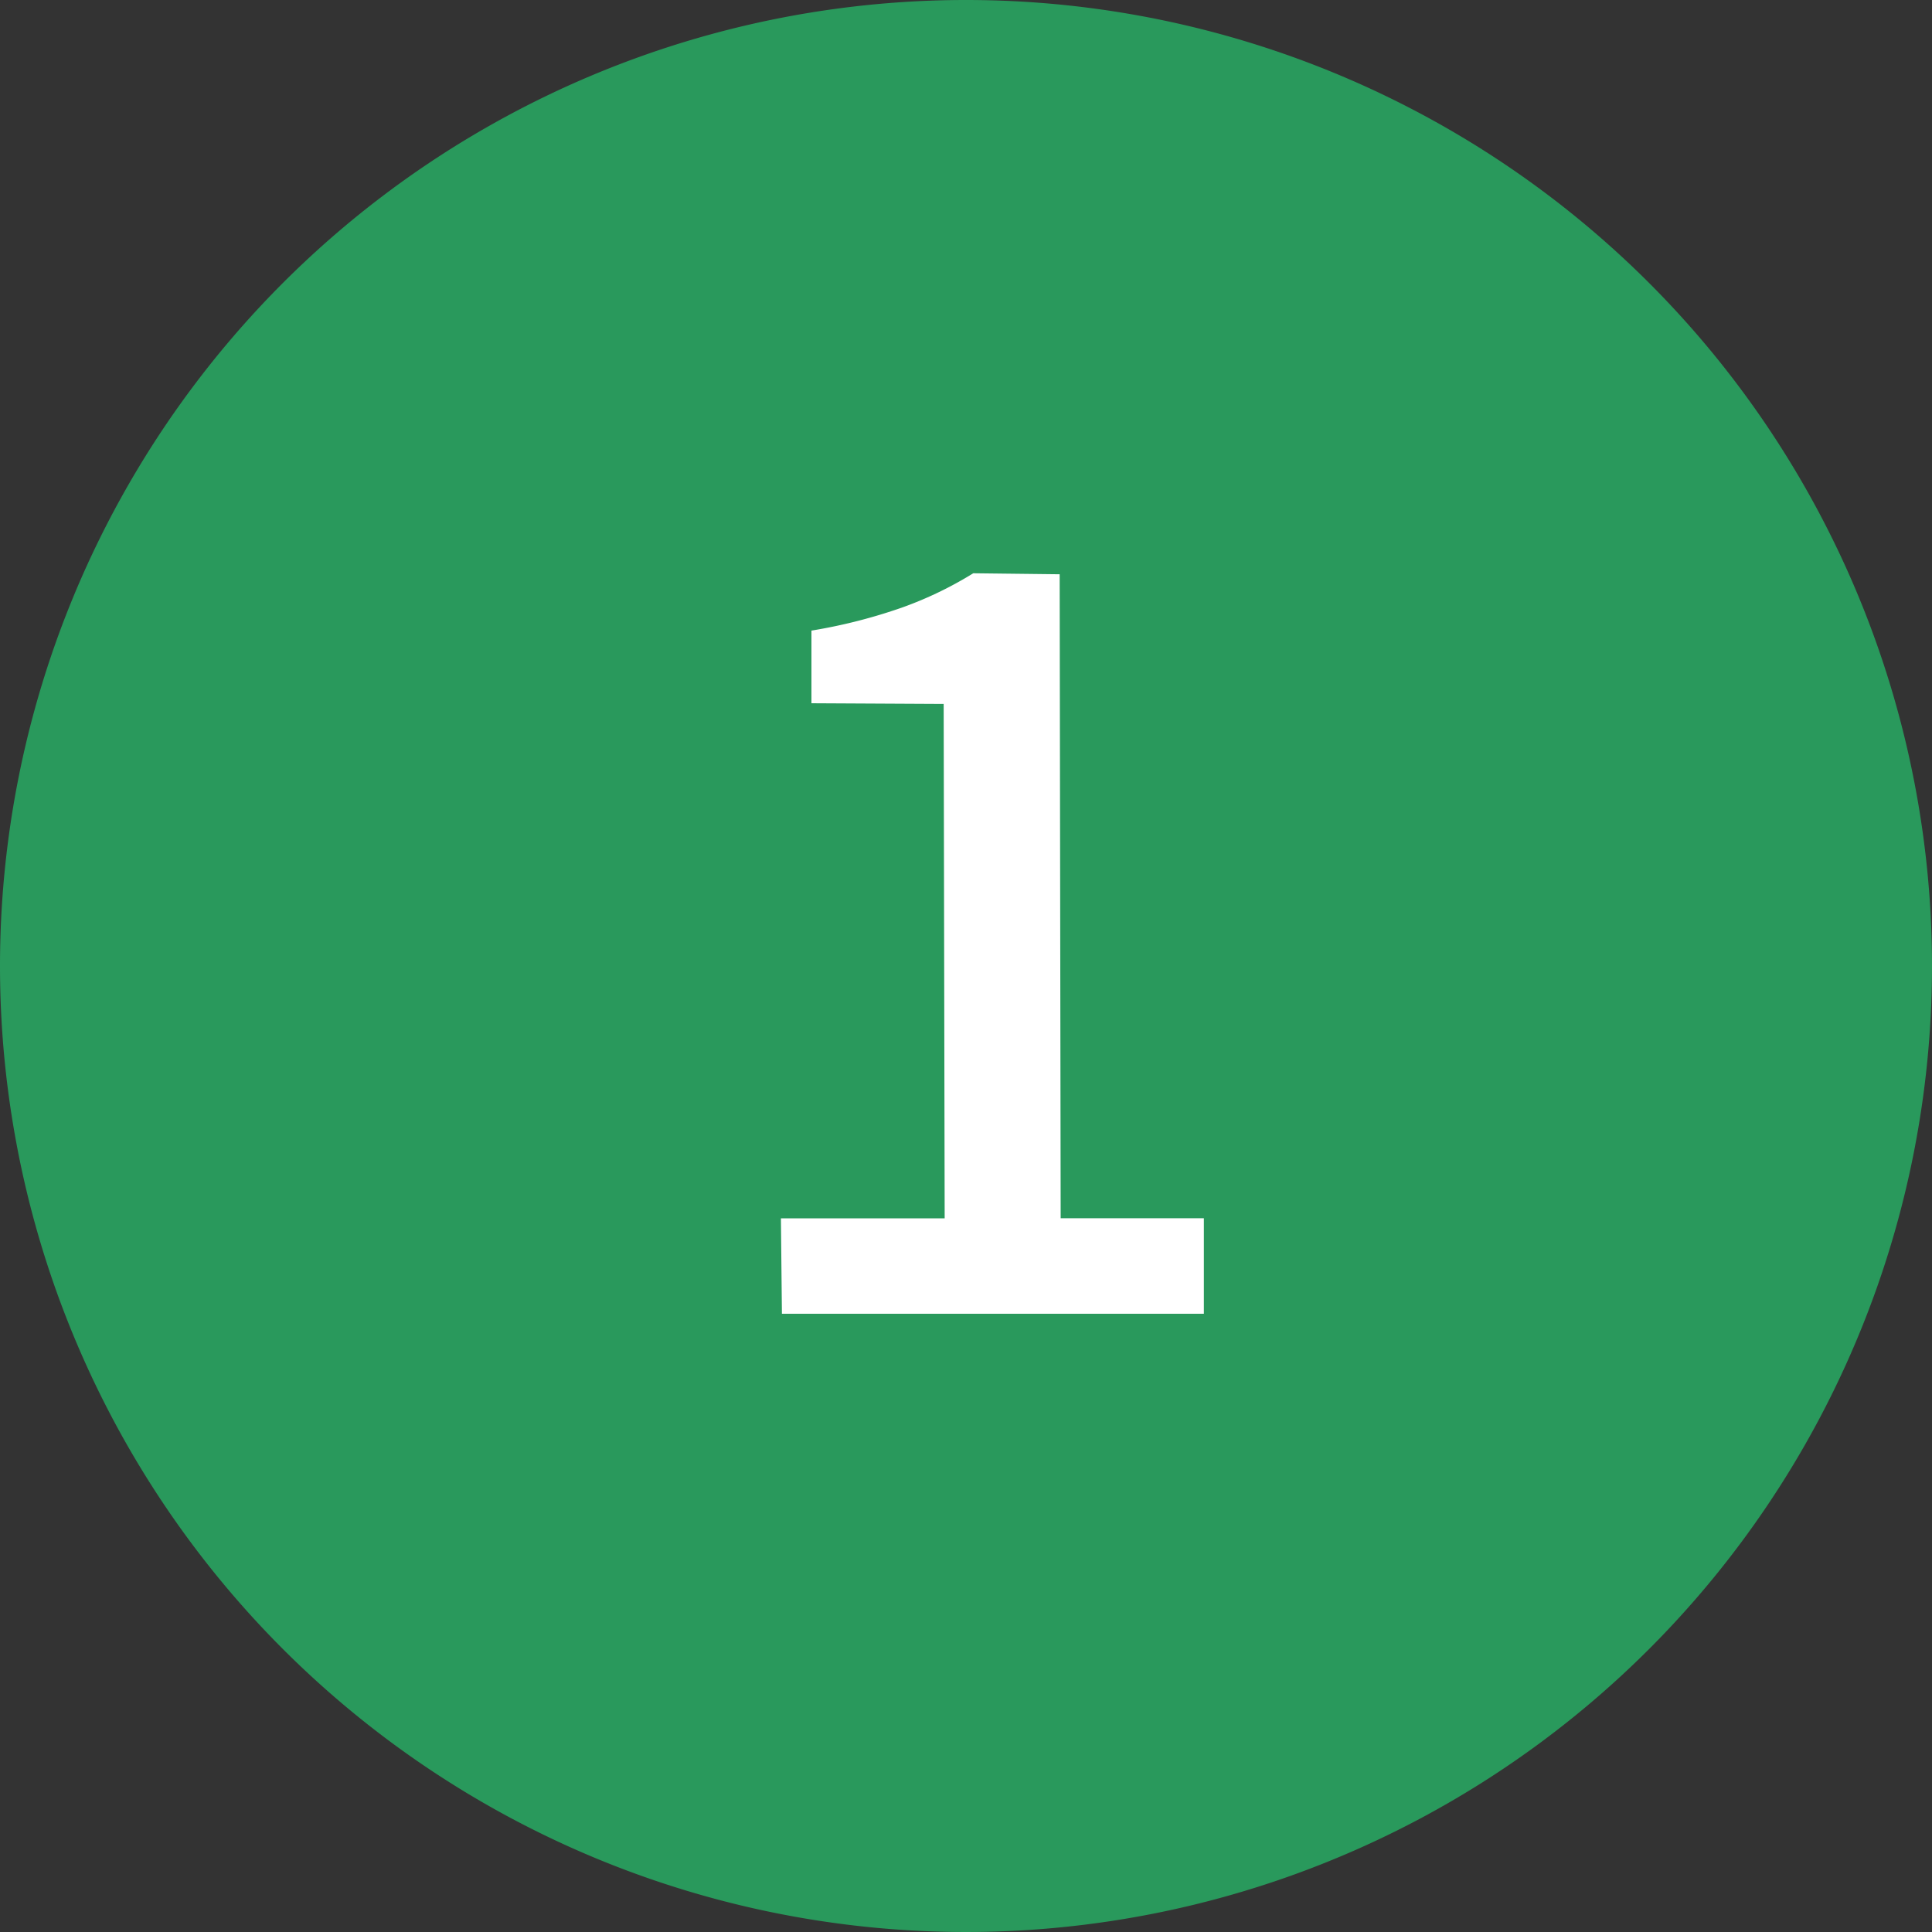
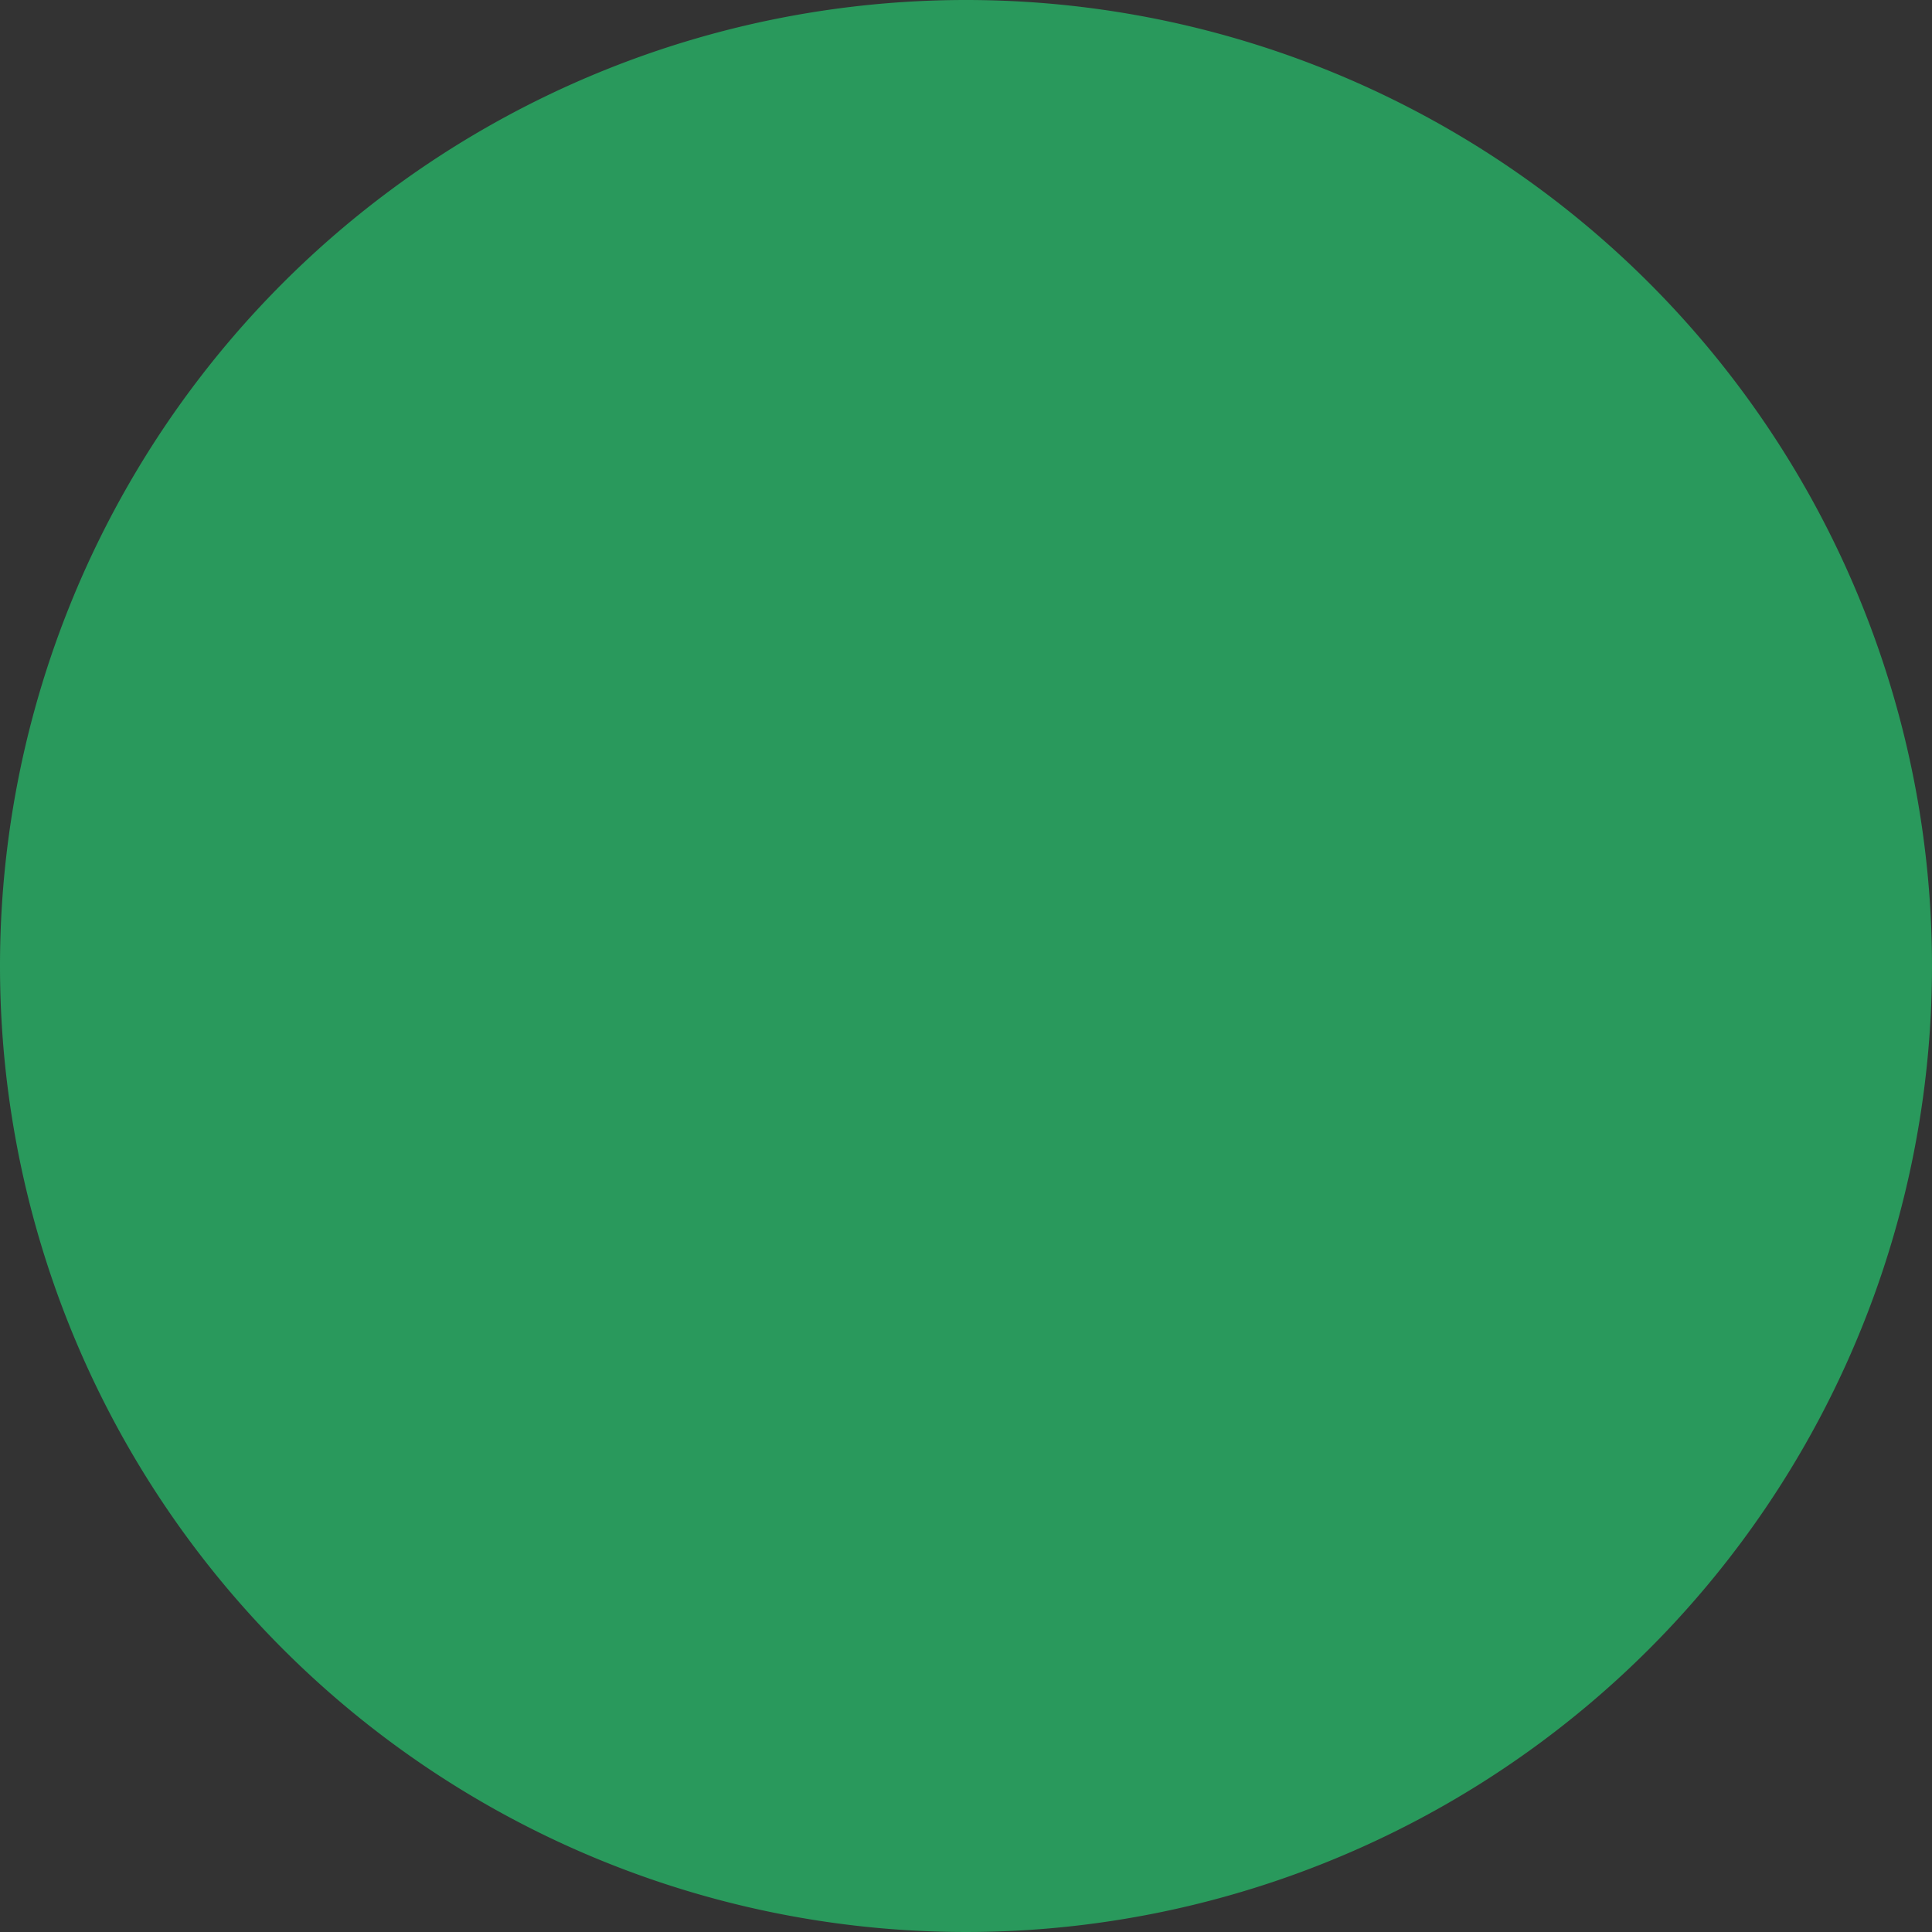
<svg xmlns="http://www.w3.org/2000/svg" width="25" height="25" viewBox="0 0 25 25">
  <rect x="0" y="0" width="25" height="25" fill="#333333" stroke="none" />
  <defs>
    <style>.a{fill:#29995c;}.b{fill:#fff;}</style>
  </defs>
  <g transform="translate(-2454 -14880)">
    <path class="a" d="M12.5,0A12.5,12.5,0,1,1,0,12.5,12.5,12.5,0,0,1,12.5,0Z" transform="translate(2454 14880)" />
-     <path class="b" d="M1.118,0,1.105-1.235H3.224L3.211-7.891,1.5-7.9V-8.84a6.921,6.921,0,0,0,1.177-.3,4.851,4.851,0,0,0,.917-.442l1.118.013.013,8.333H6.578V0Z" transform="translate(2463 14897)" />
  </g>
</svg>